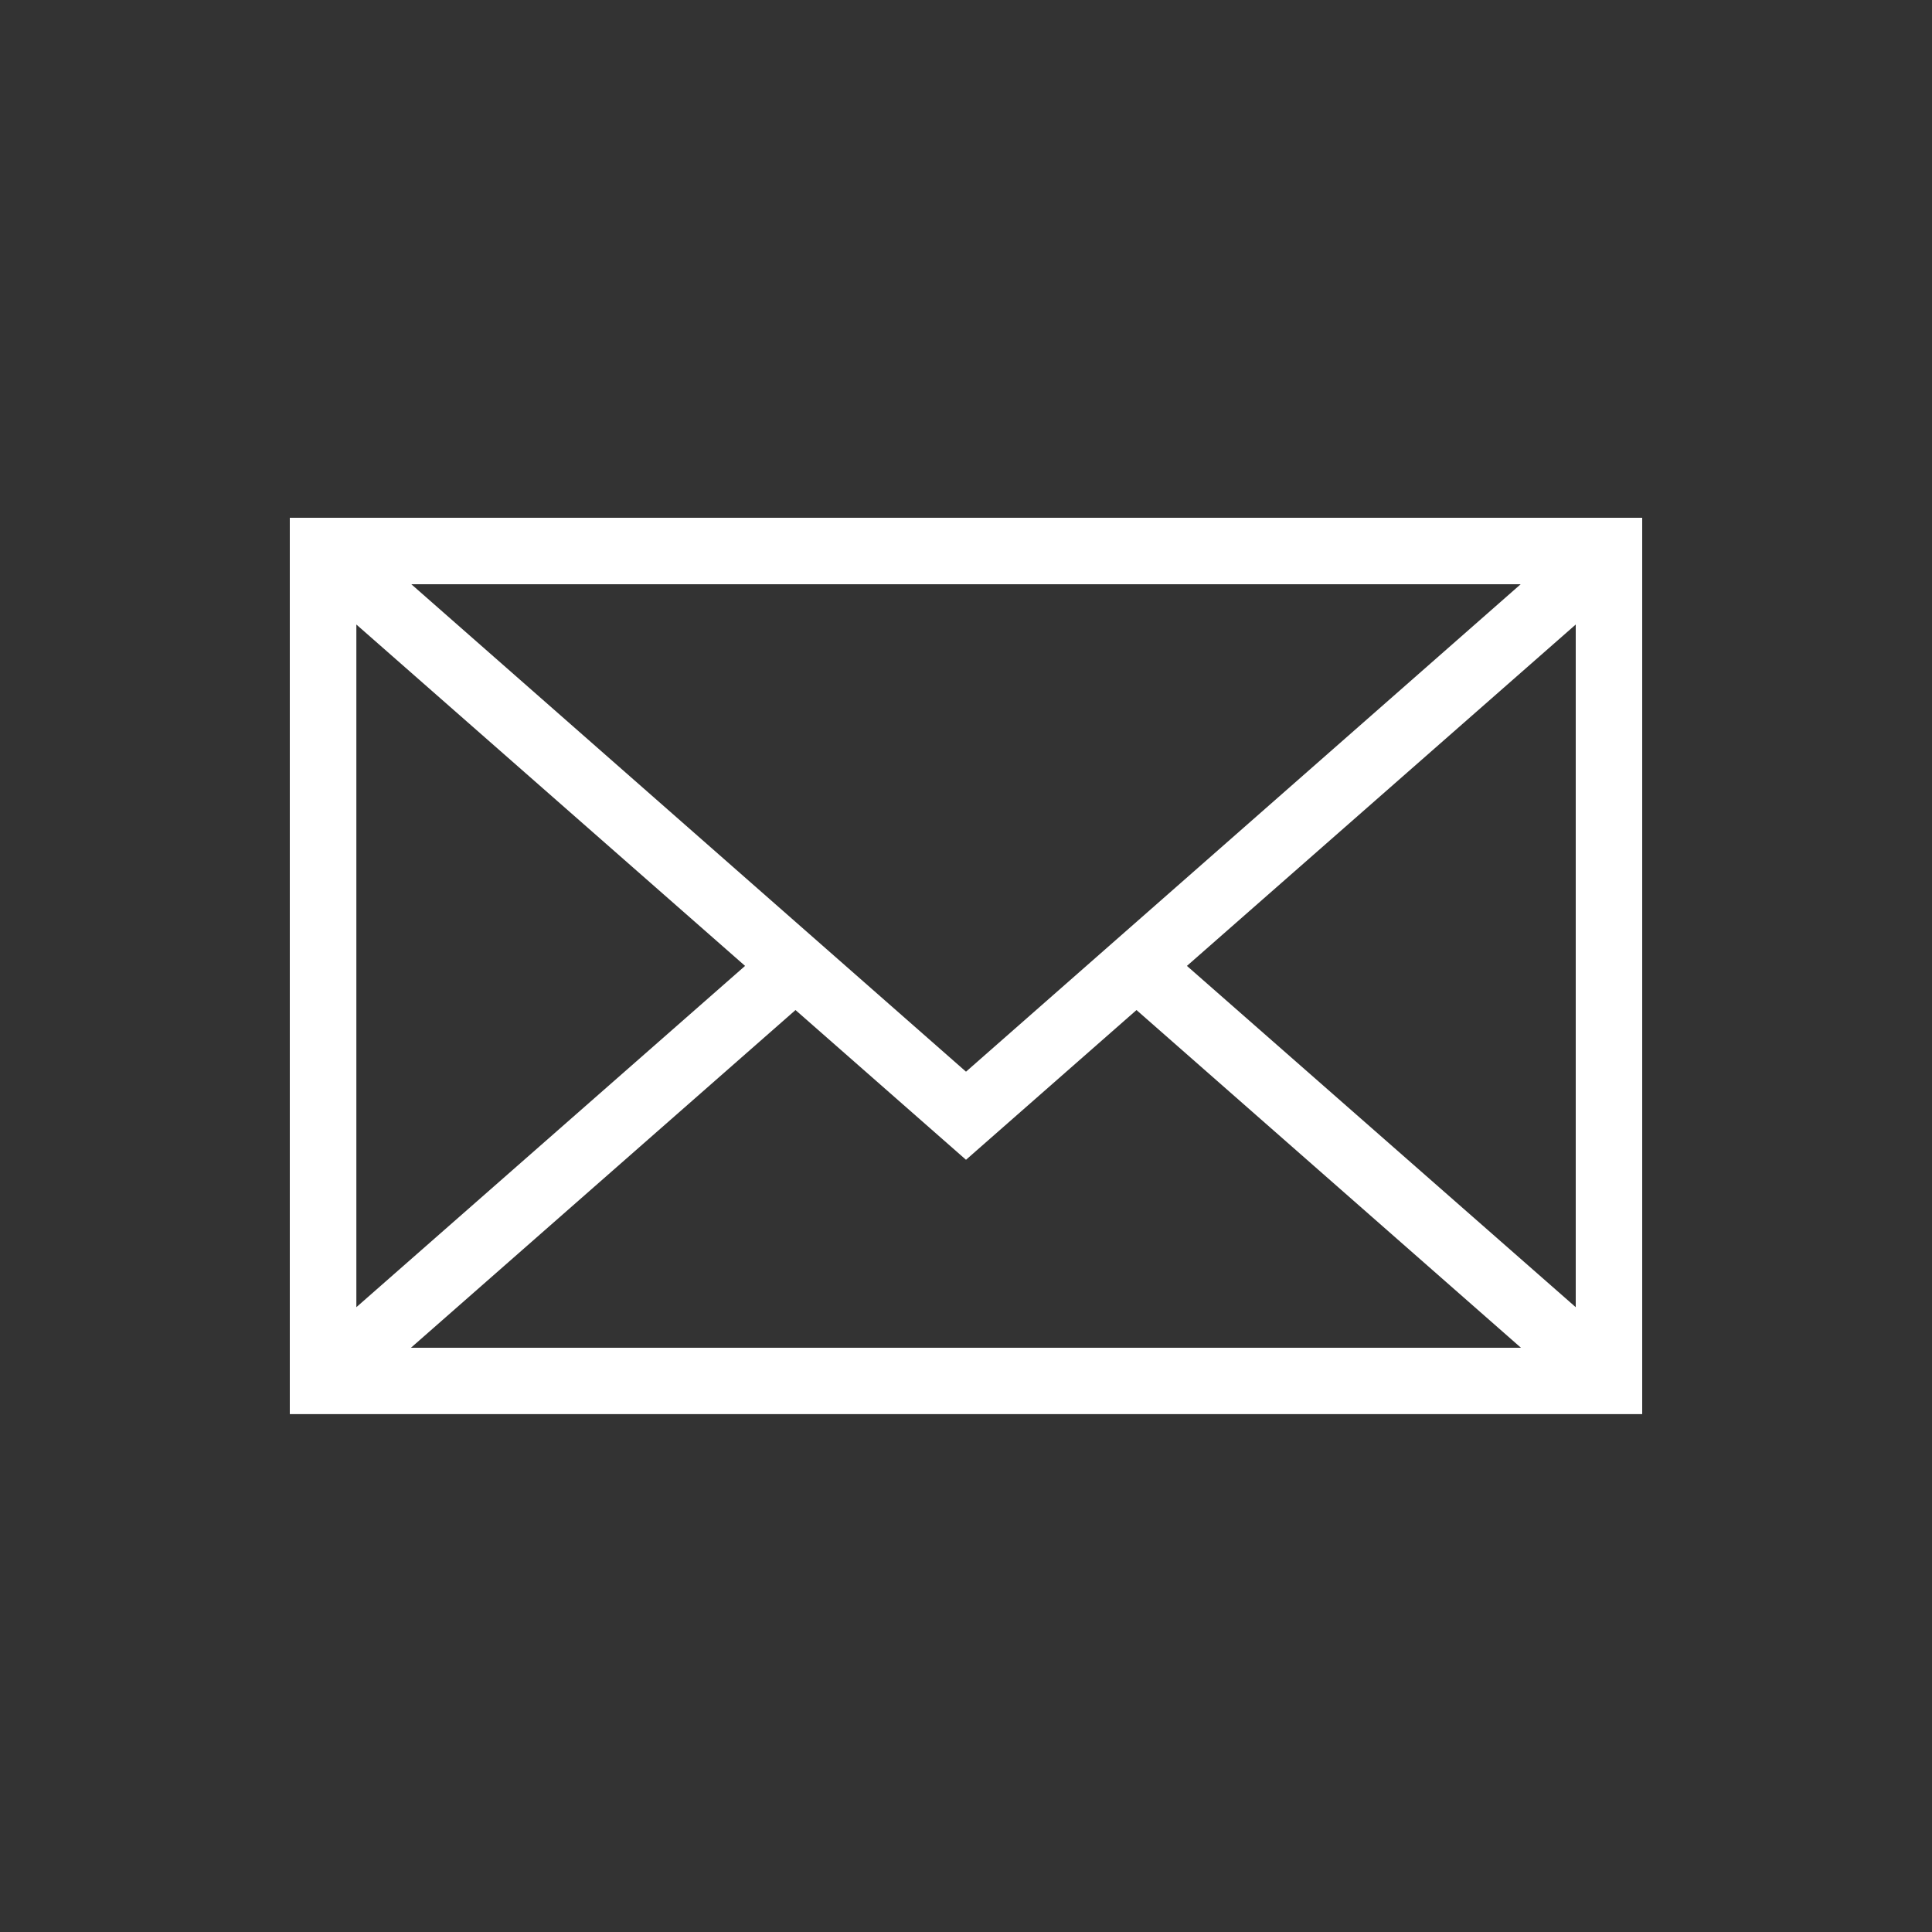
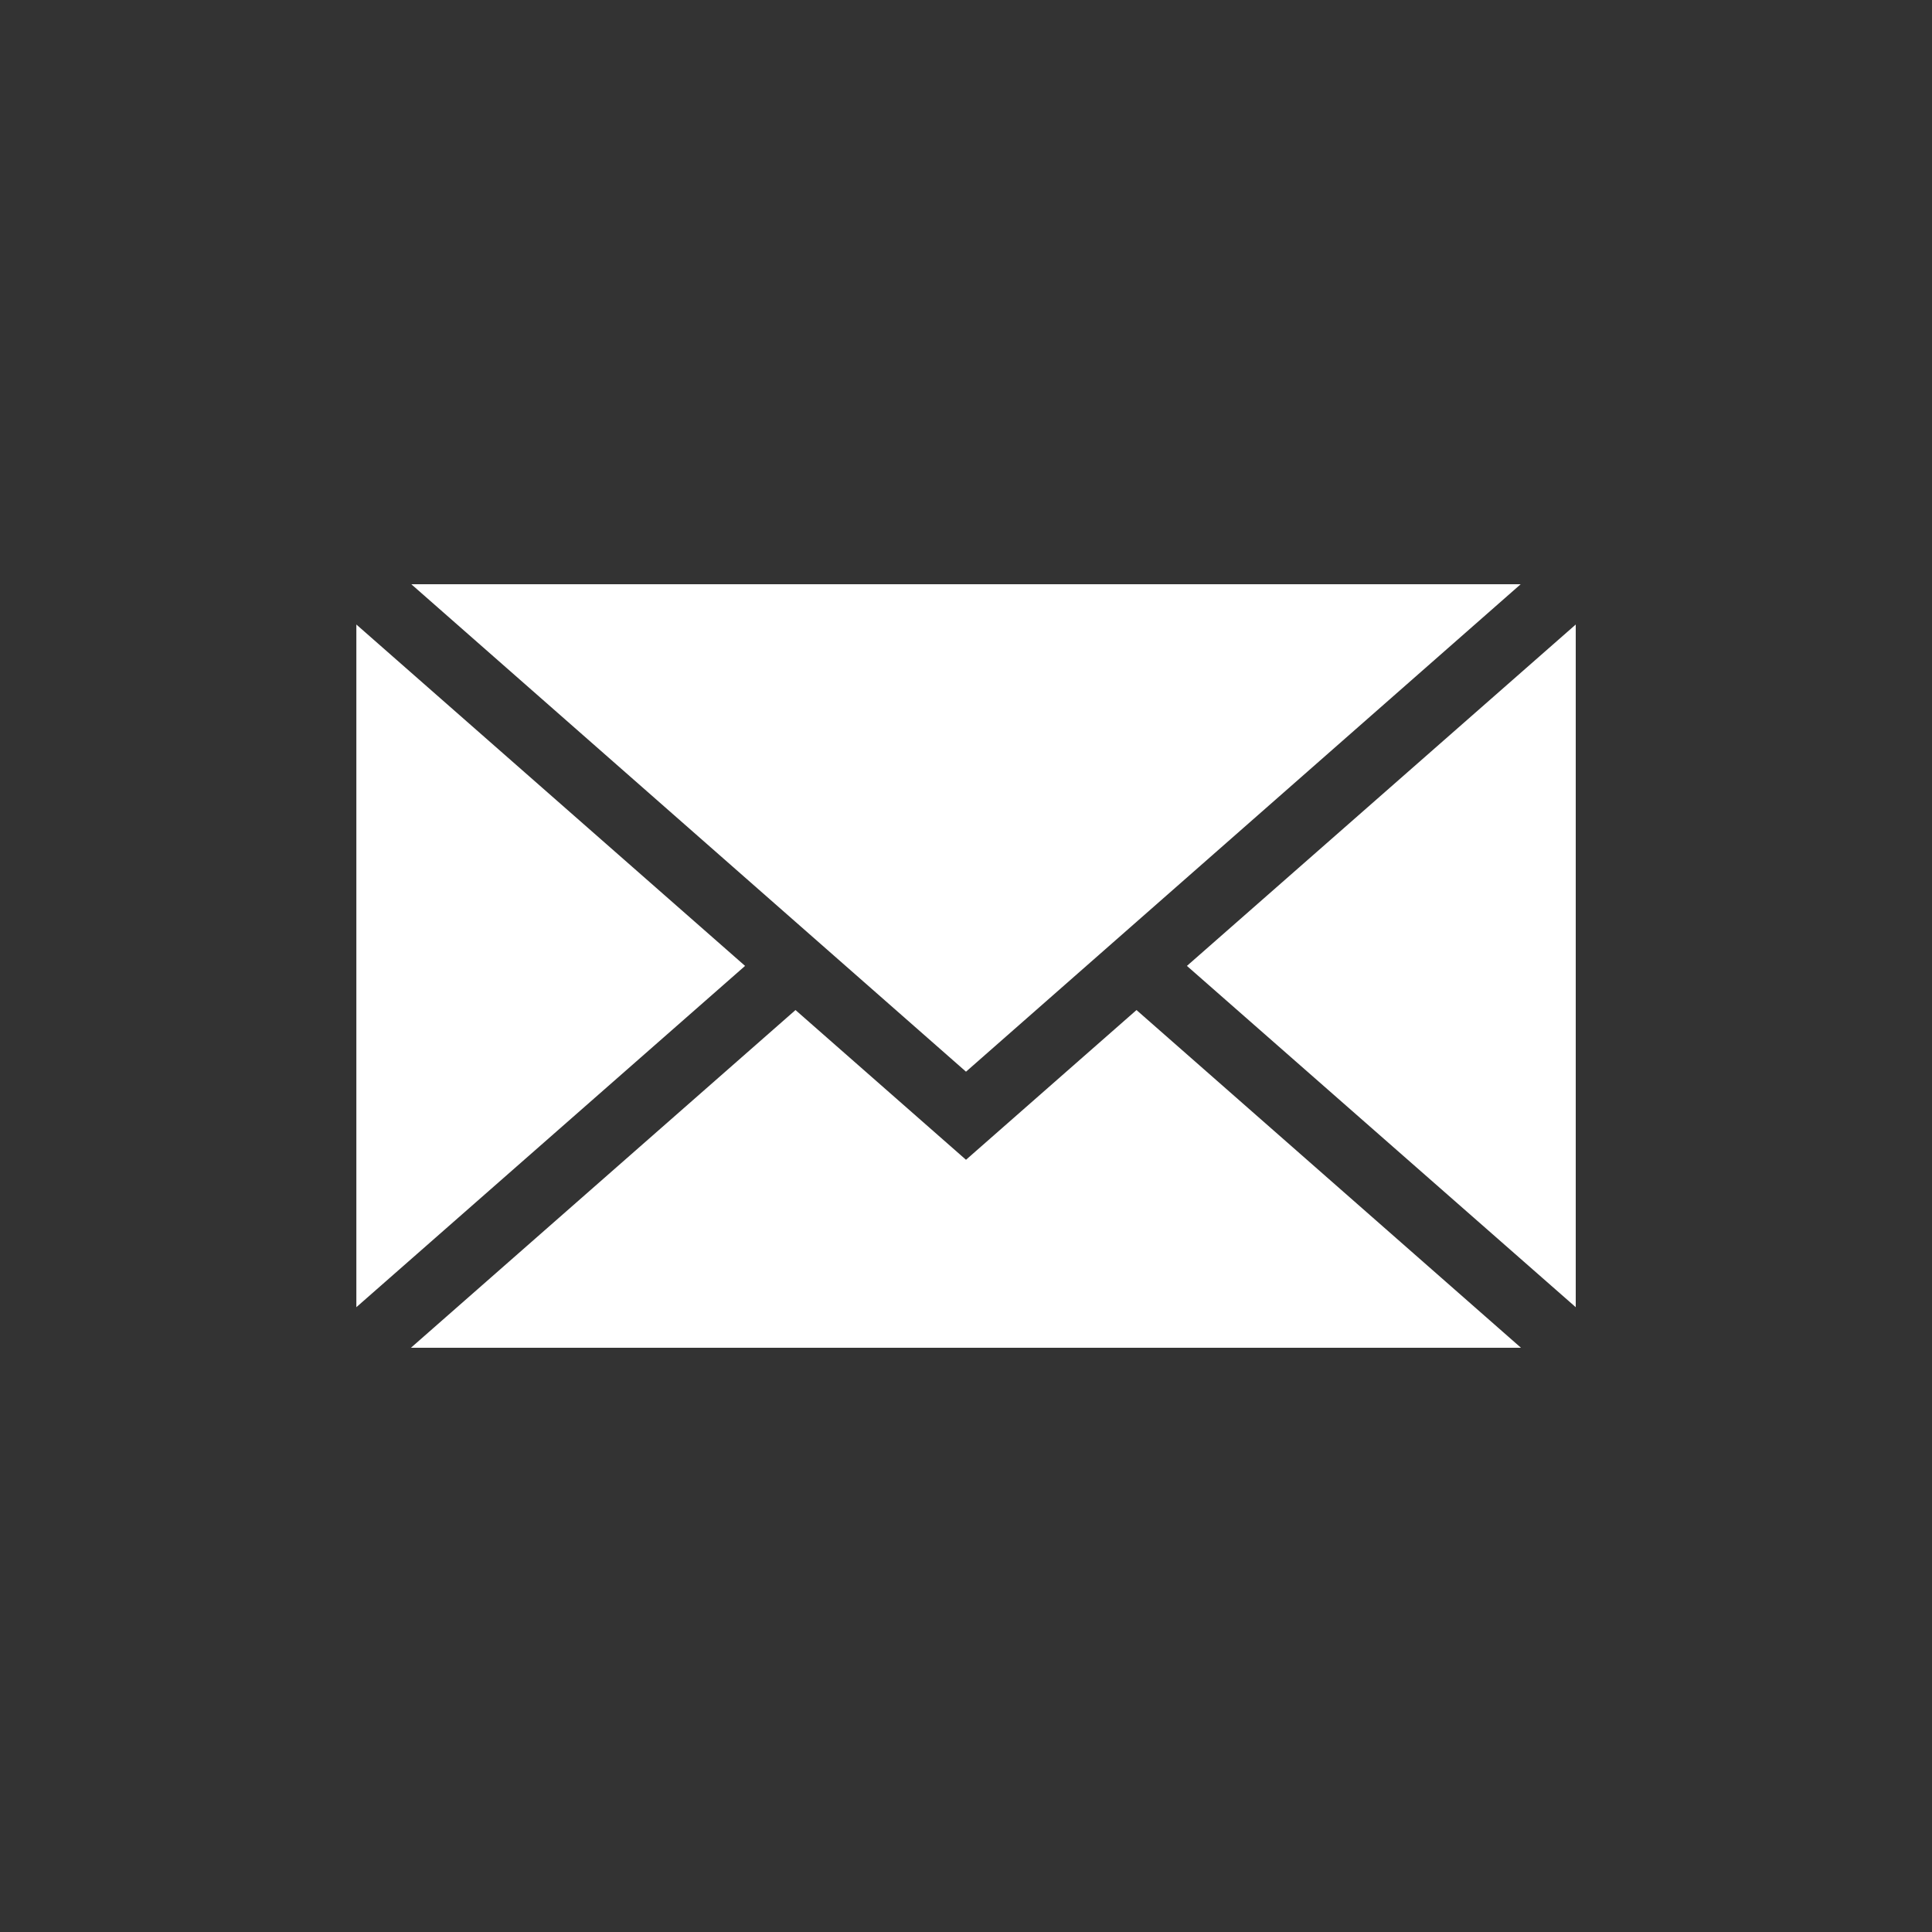
<svg xmlns="http://www.w3.org/2000/svg" version="1.1" id="Layer_1" x="0px" y="0px" width="20px" height="20px" viewBox="0 0 20 20" enable-background="new 0 0 20 20" xml:space="preserve">
  <rect x="0" y="0" width="20" height="20" fill="#333333" stroke="none" />
  <g>
    <g>
-       <path fill="#FFFFFF" d="M3,5.36v9.279h14V5.36H3z M10,11.094L4.258,6.048h11.484L10,11.094z M7.713,9.999l-4.024,3.533V6.465    L7.713,9.999z M8.235,10.456L10,12.006l1.765-1.55l3.98,3.496H4.254L8.235,10.456z M12.287,9.999l4.025-3.534v7.067L12.287,9.999z    " />
+       <path fill="#FFFFFF" d="M3,5.36v9.279V5.36H3z M10,11.094L4.258,6.048h11.484L10,11.094z M7.713,9.999l-4.024,3.533V6.465    L7.713,9.999z M8.235,10.456L10,12.006l1.765-1.55l3.98,3.496H4.254L8.235,10.456z M12.287,9.999l4.025-3.534v7.067L12.287,9.999z    " />
    </g>
  </g>
</svg>